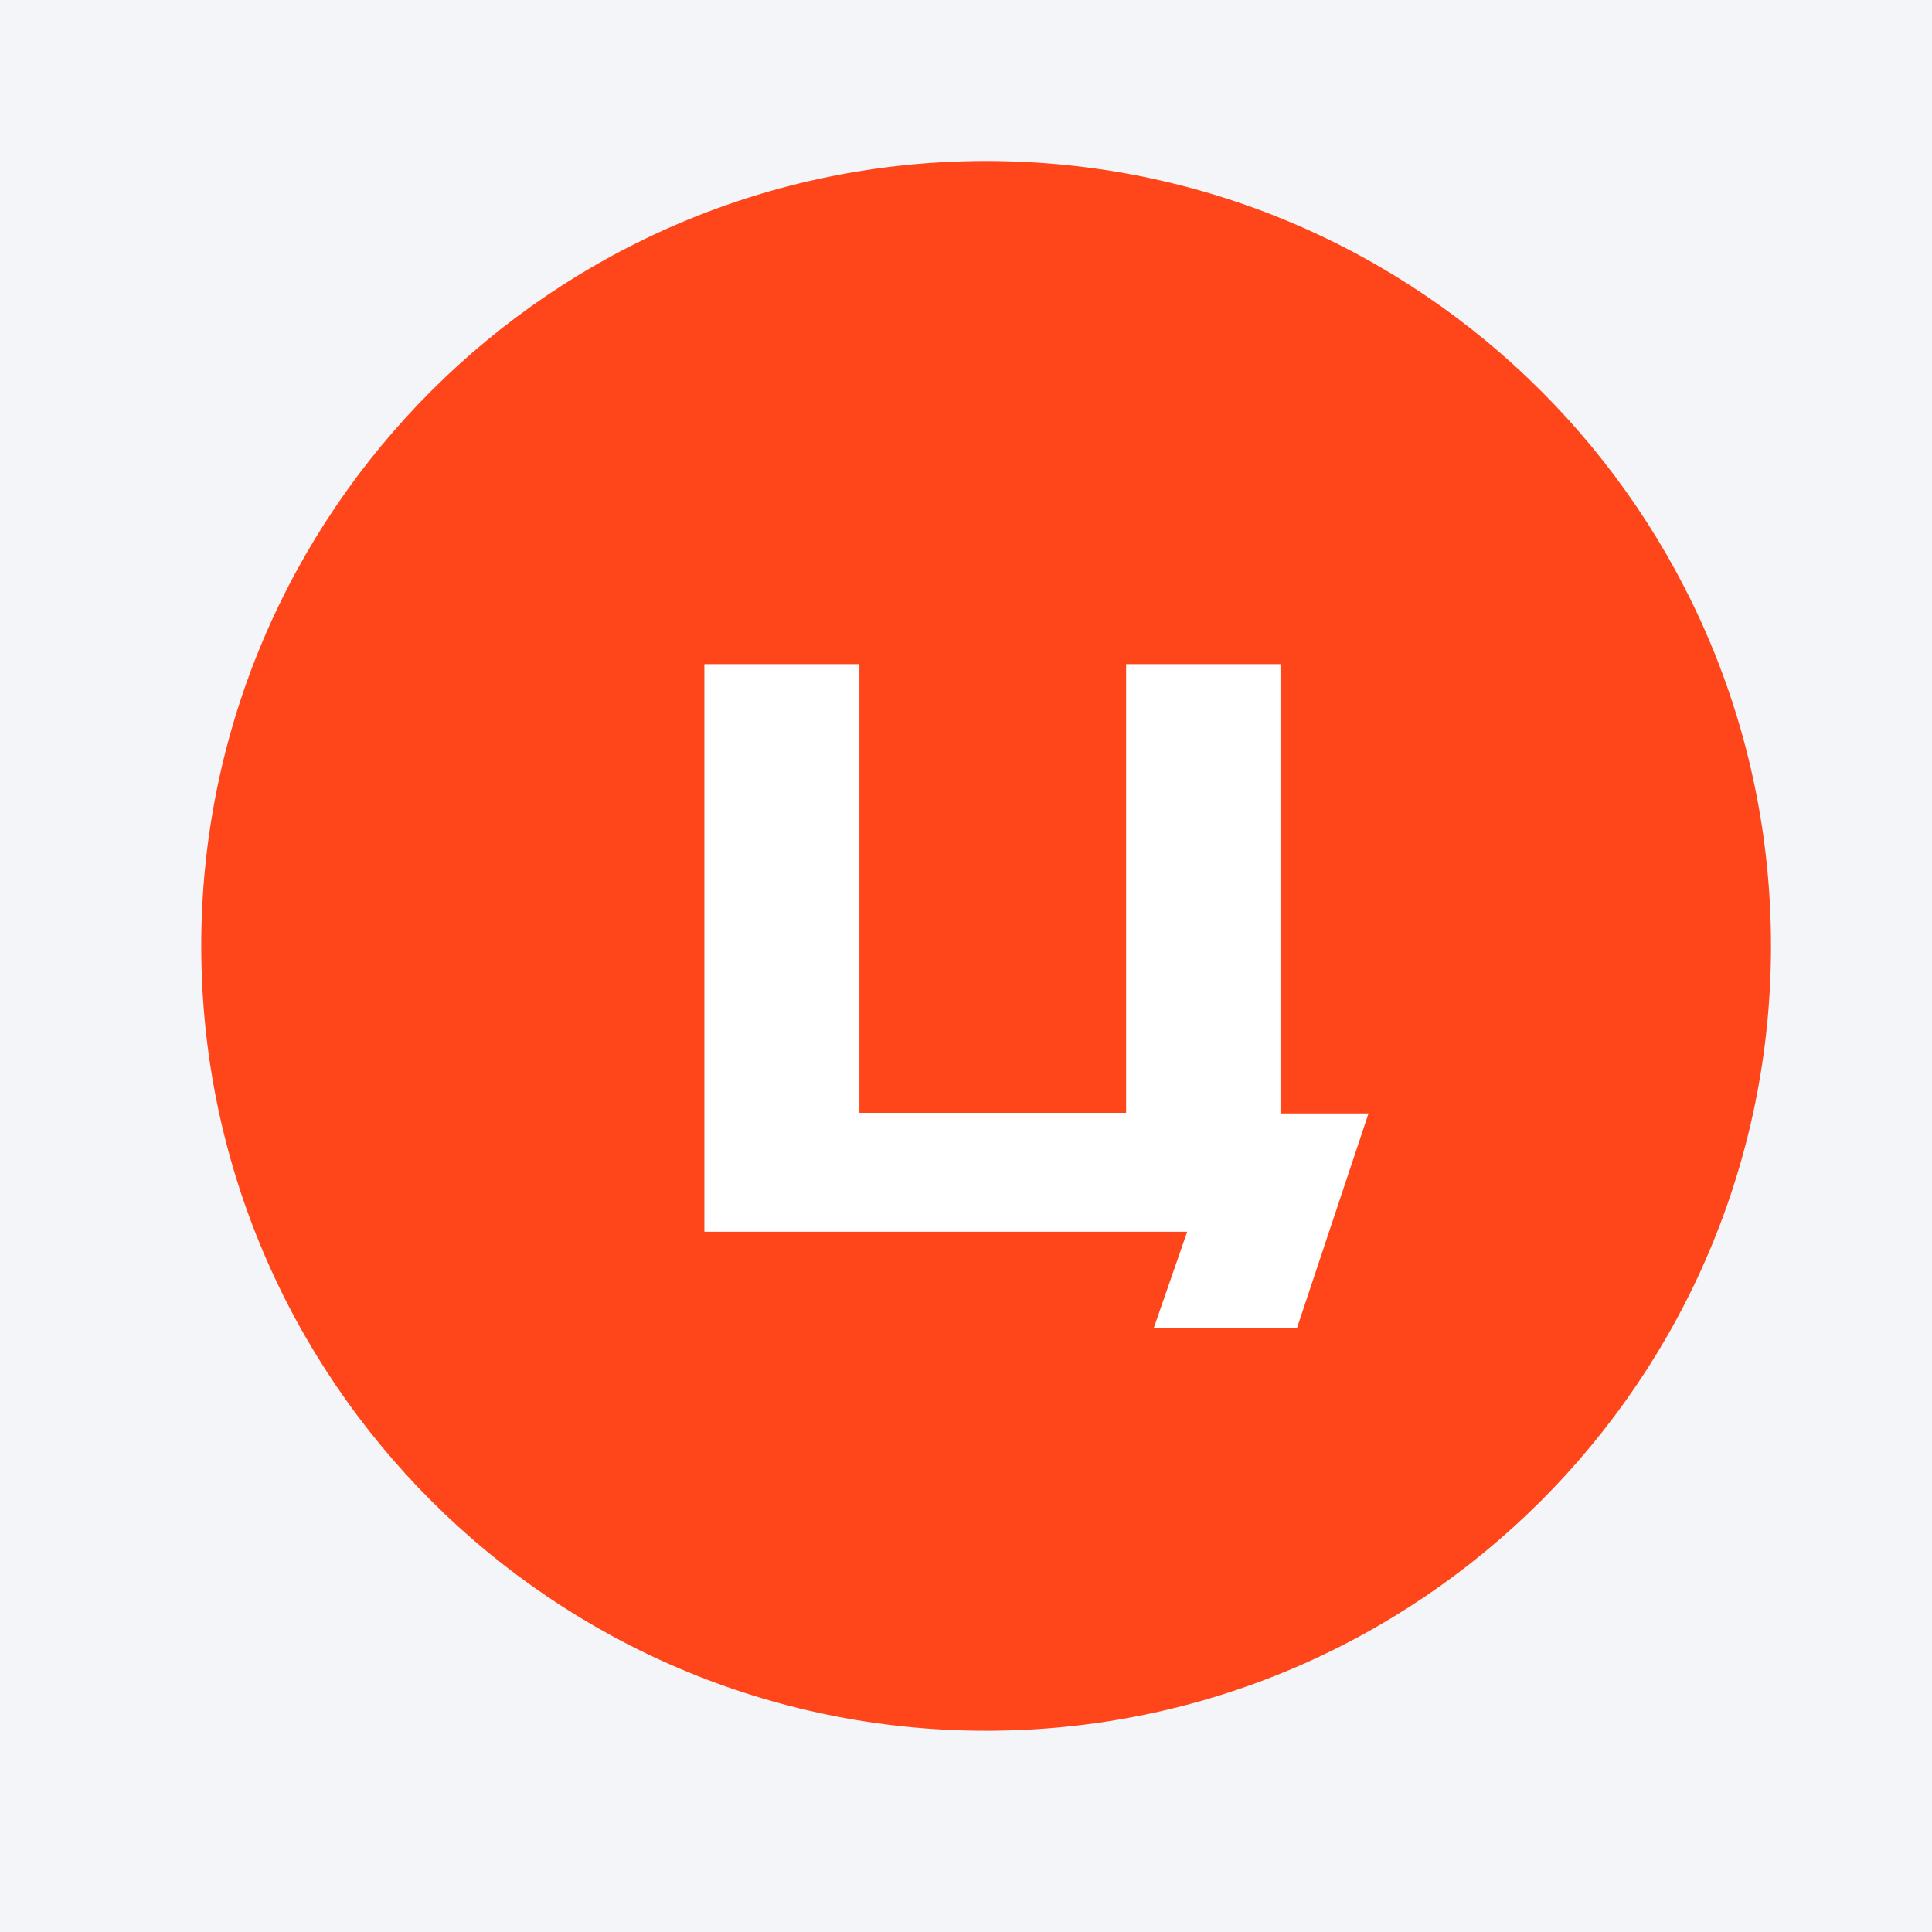
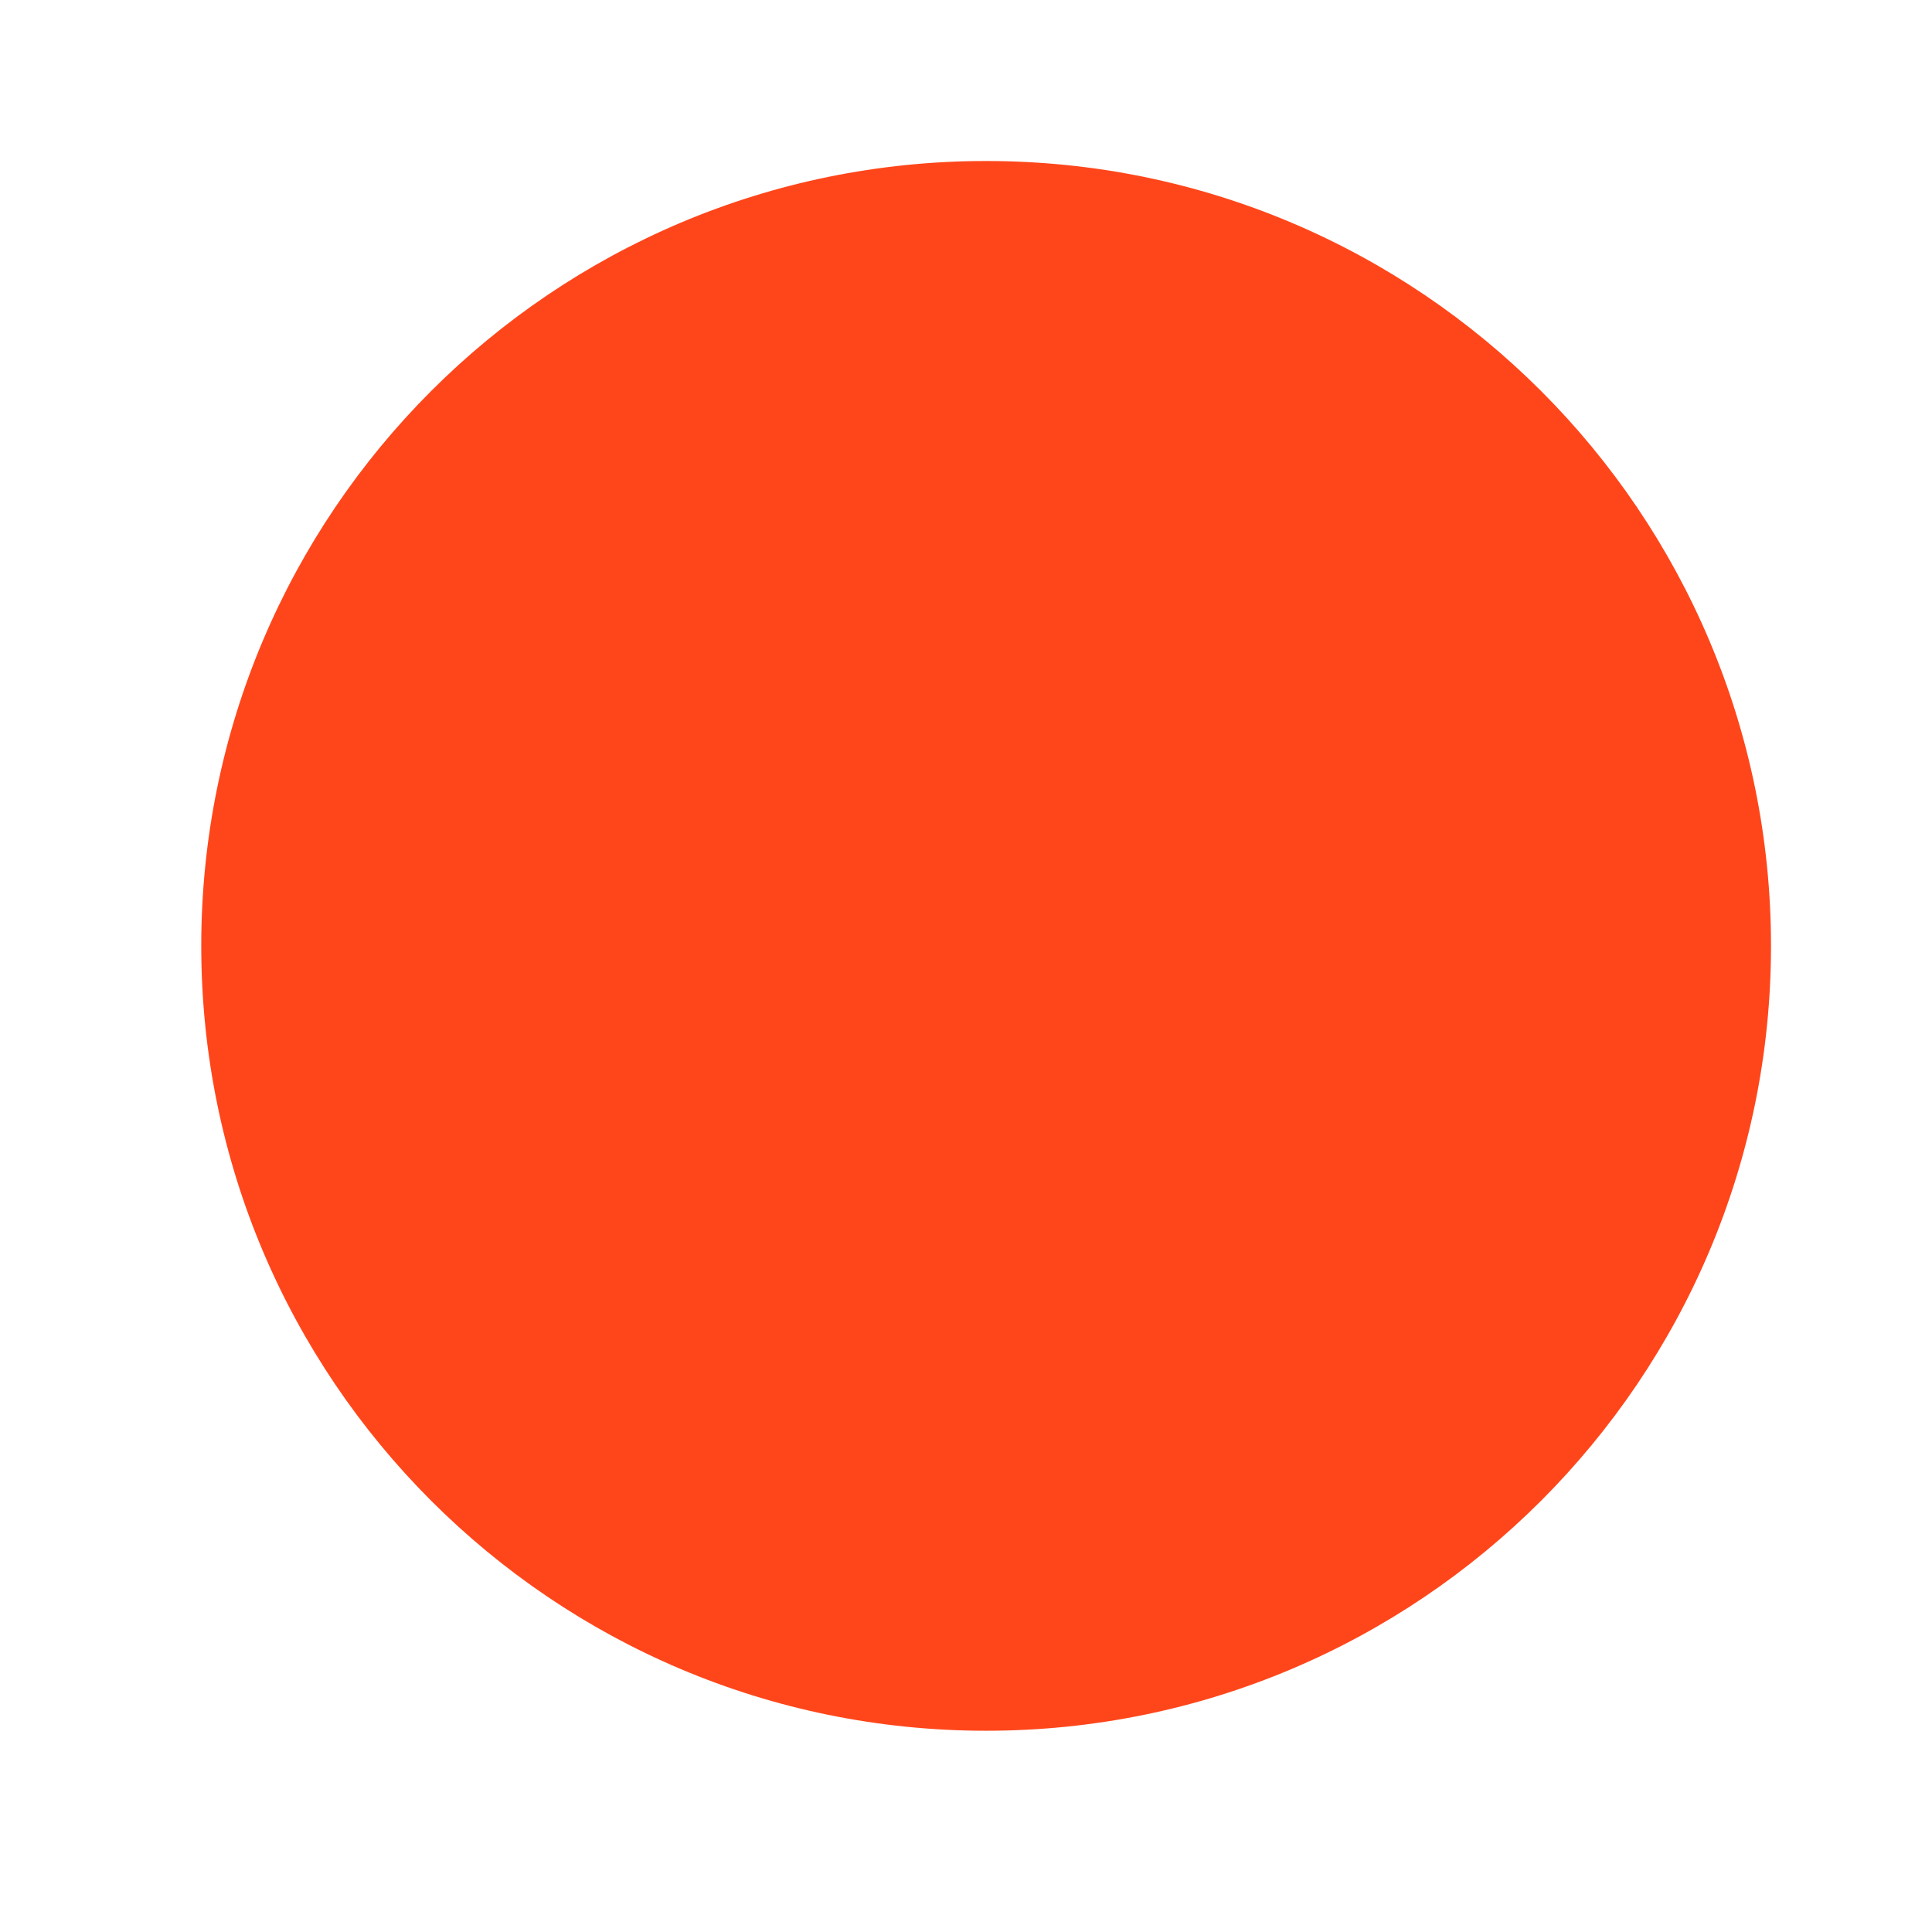
<svg xmlns="http://www.w3.org/2000/svg" width="96" height="96" viewBox="0 0 96 96" fill="none">
-   <rect width="96" height="96" fill="#F4F5F8" />
  <path d="M88 47C88 68.53 70.53 86 49 86C27.47 86 10 68.53 10 47C10 25.47 27.47 8 49 8C70.53 8 88 25.47 88 47Z" fill="#FF461B" />
-   <path d="M35 33H42.703V55.297H55.956V33H63.626V55.328H68L64.442 66H57.326L58.991 61.204H35V33Z" fill="white" />
</svg>